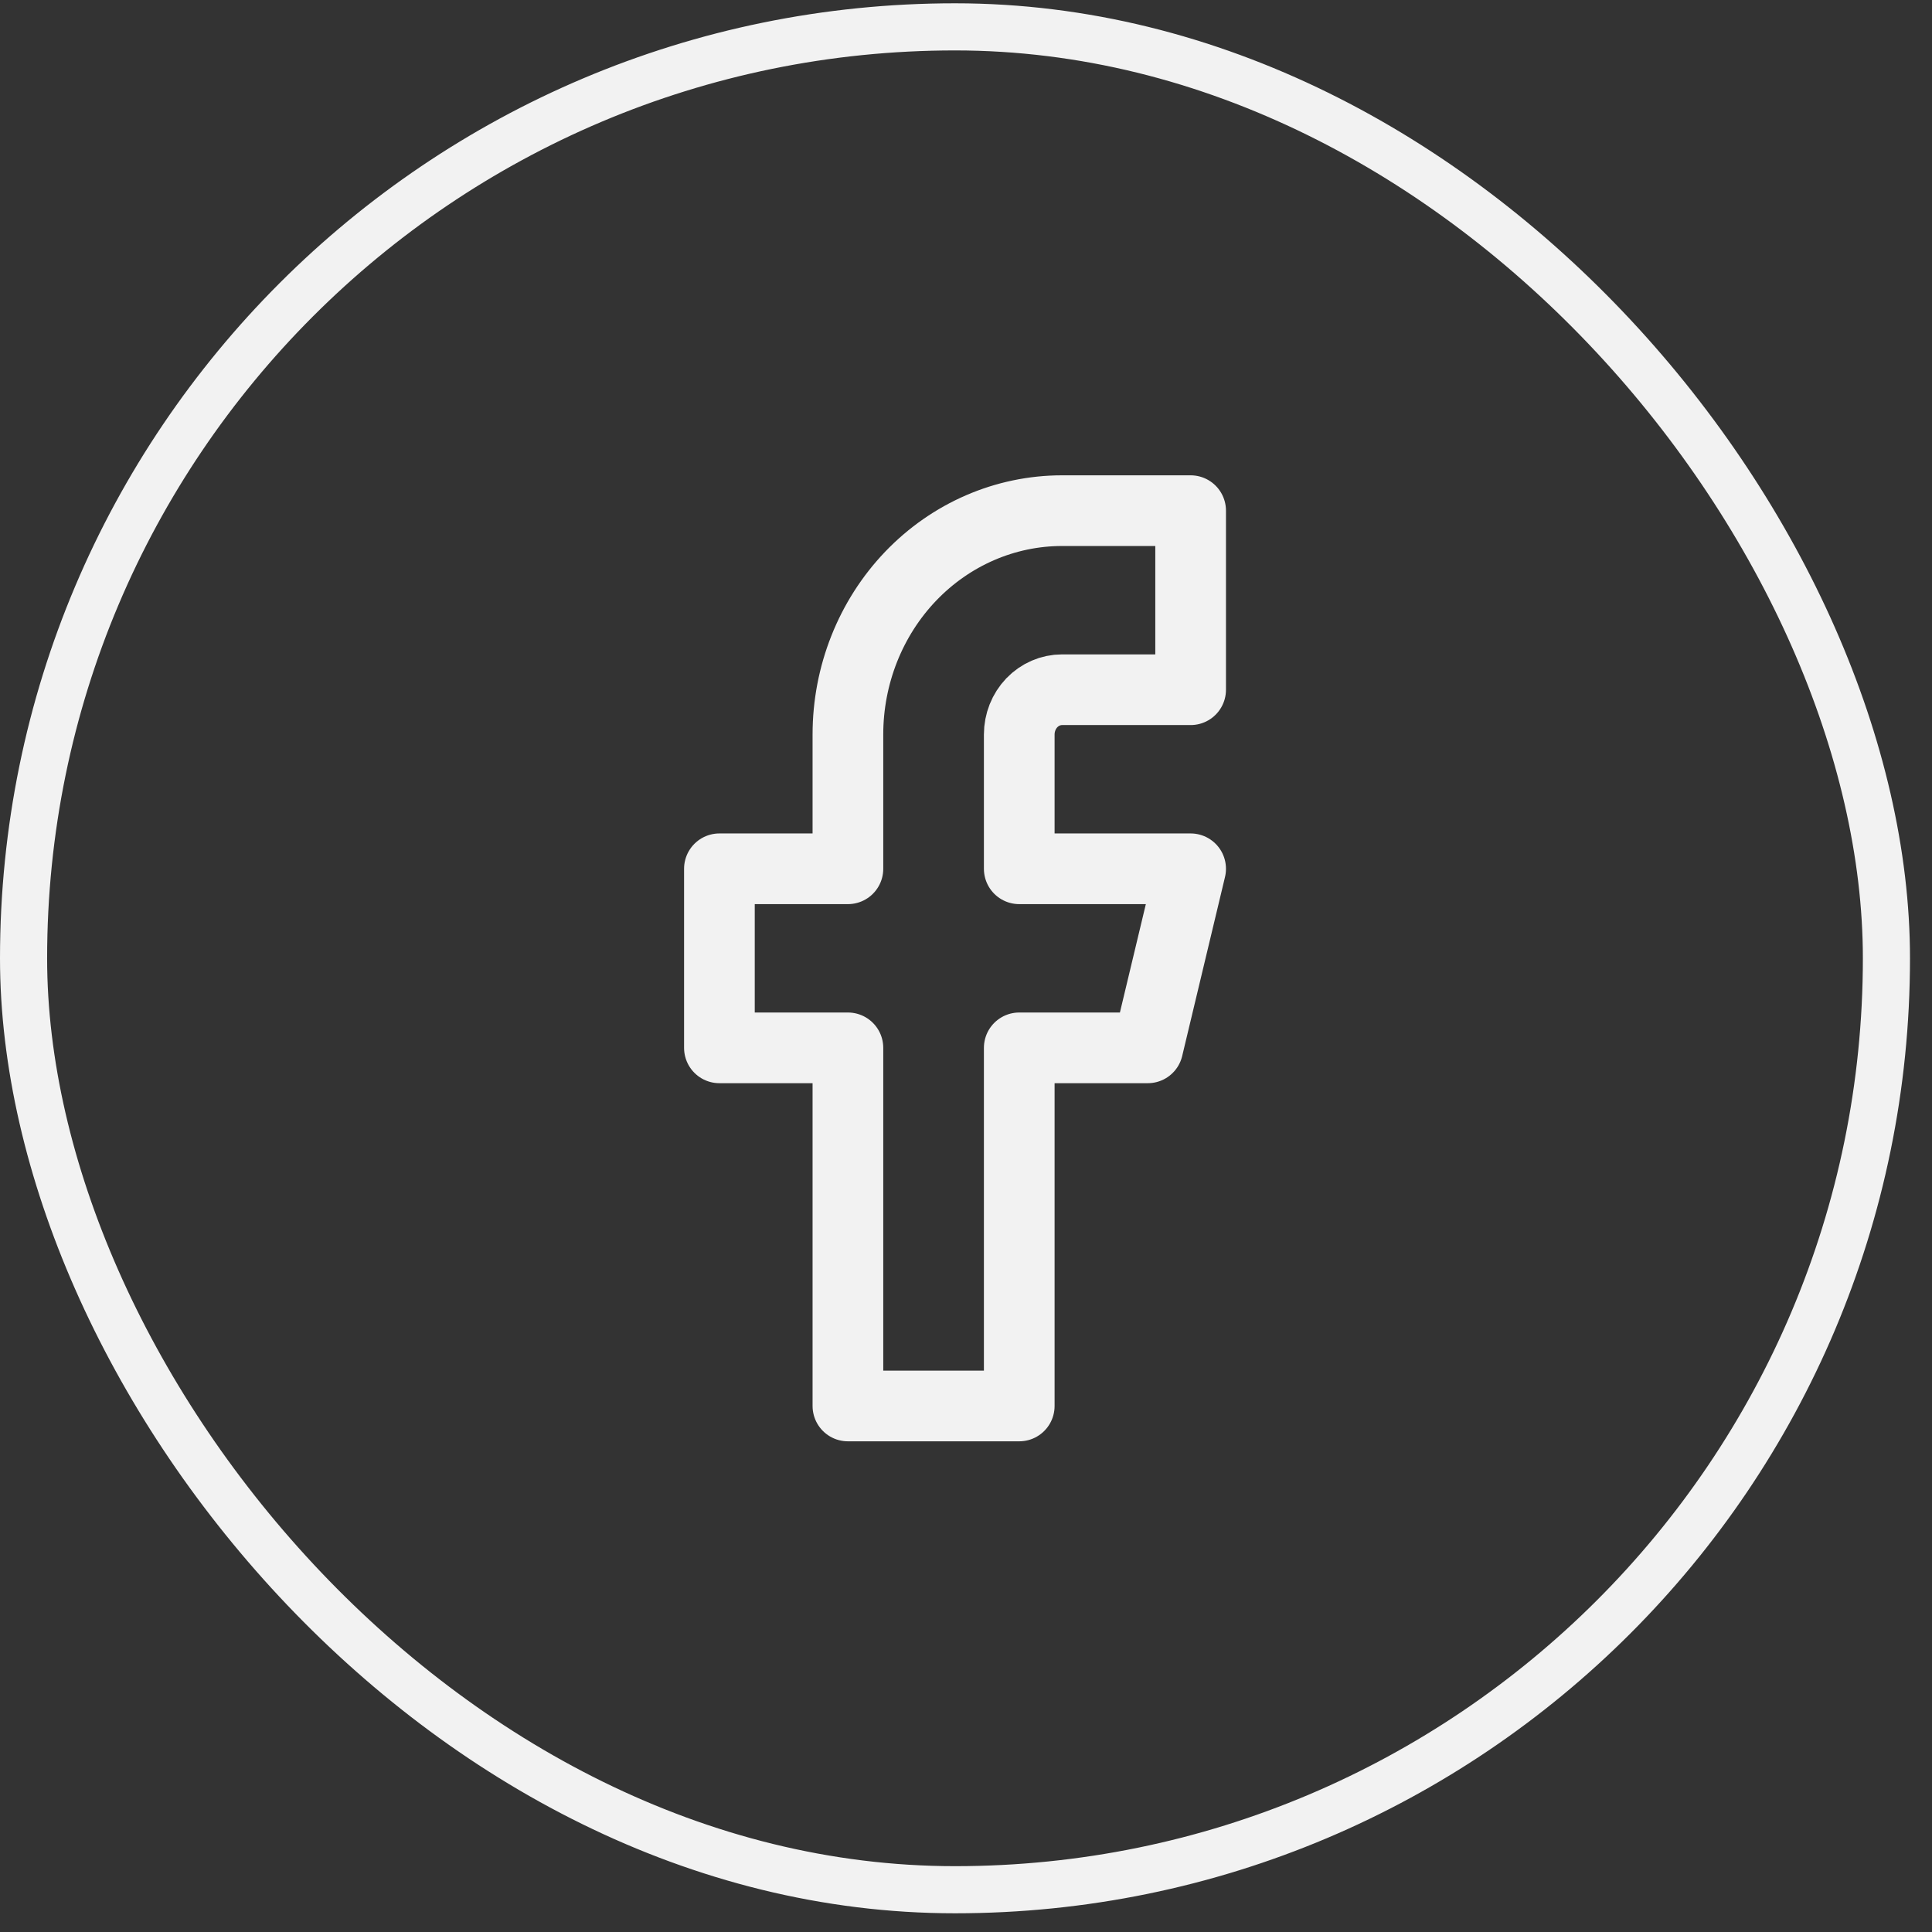
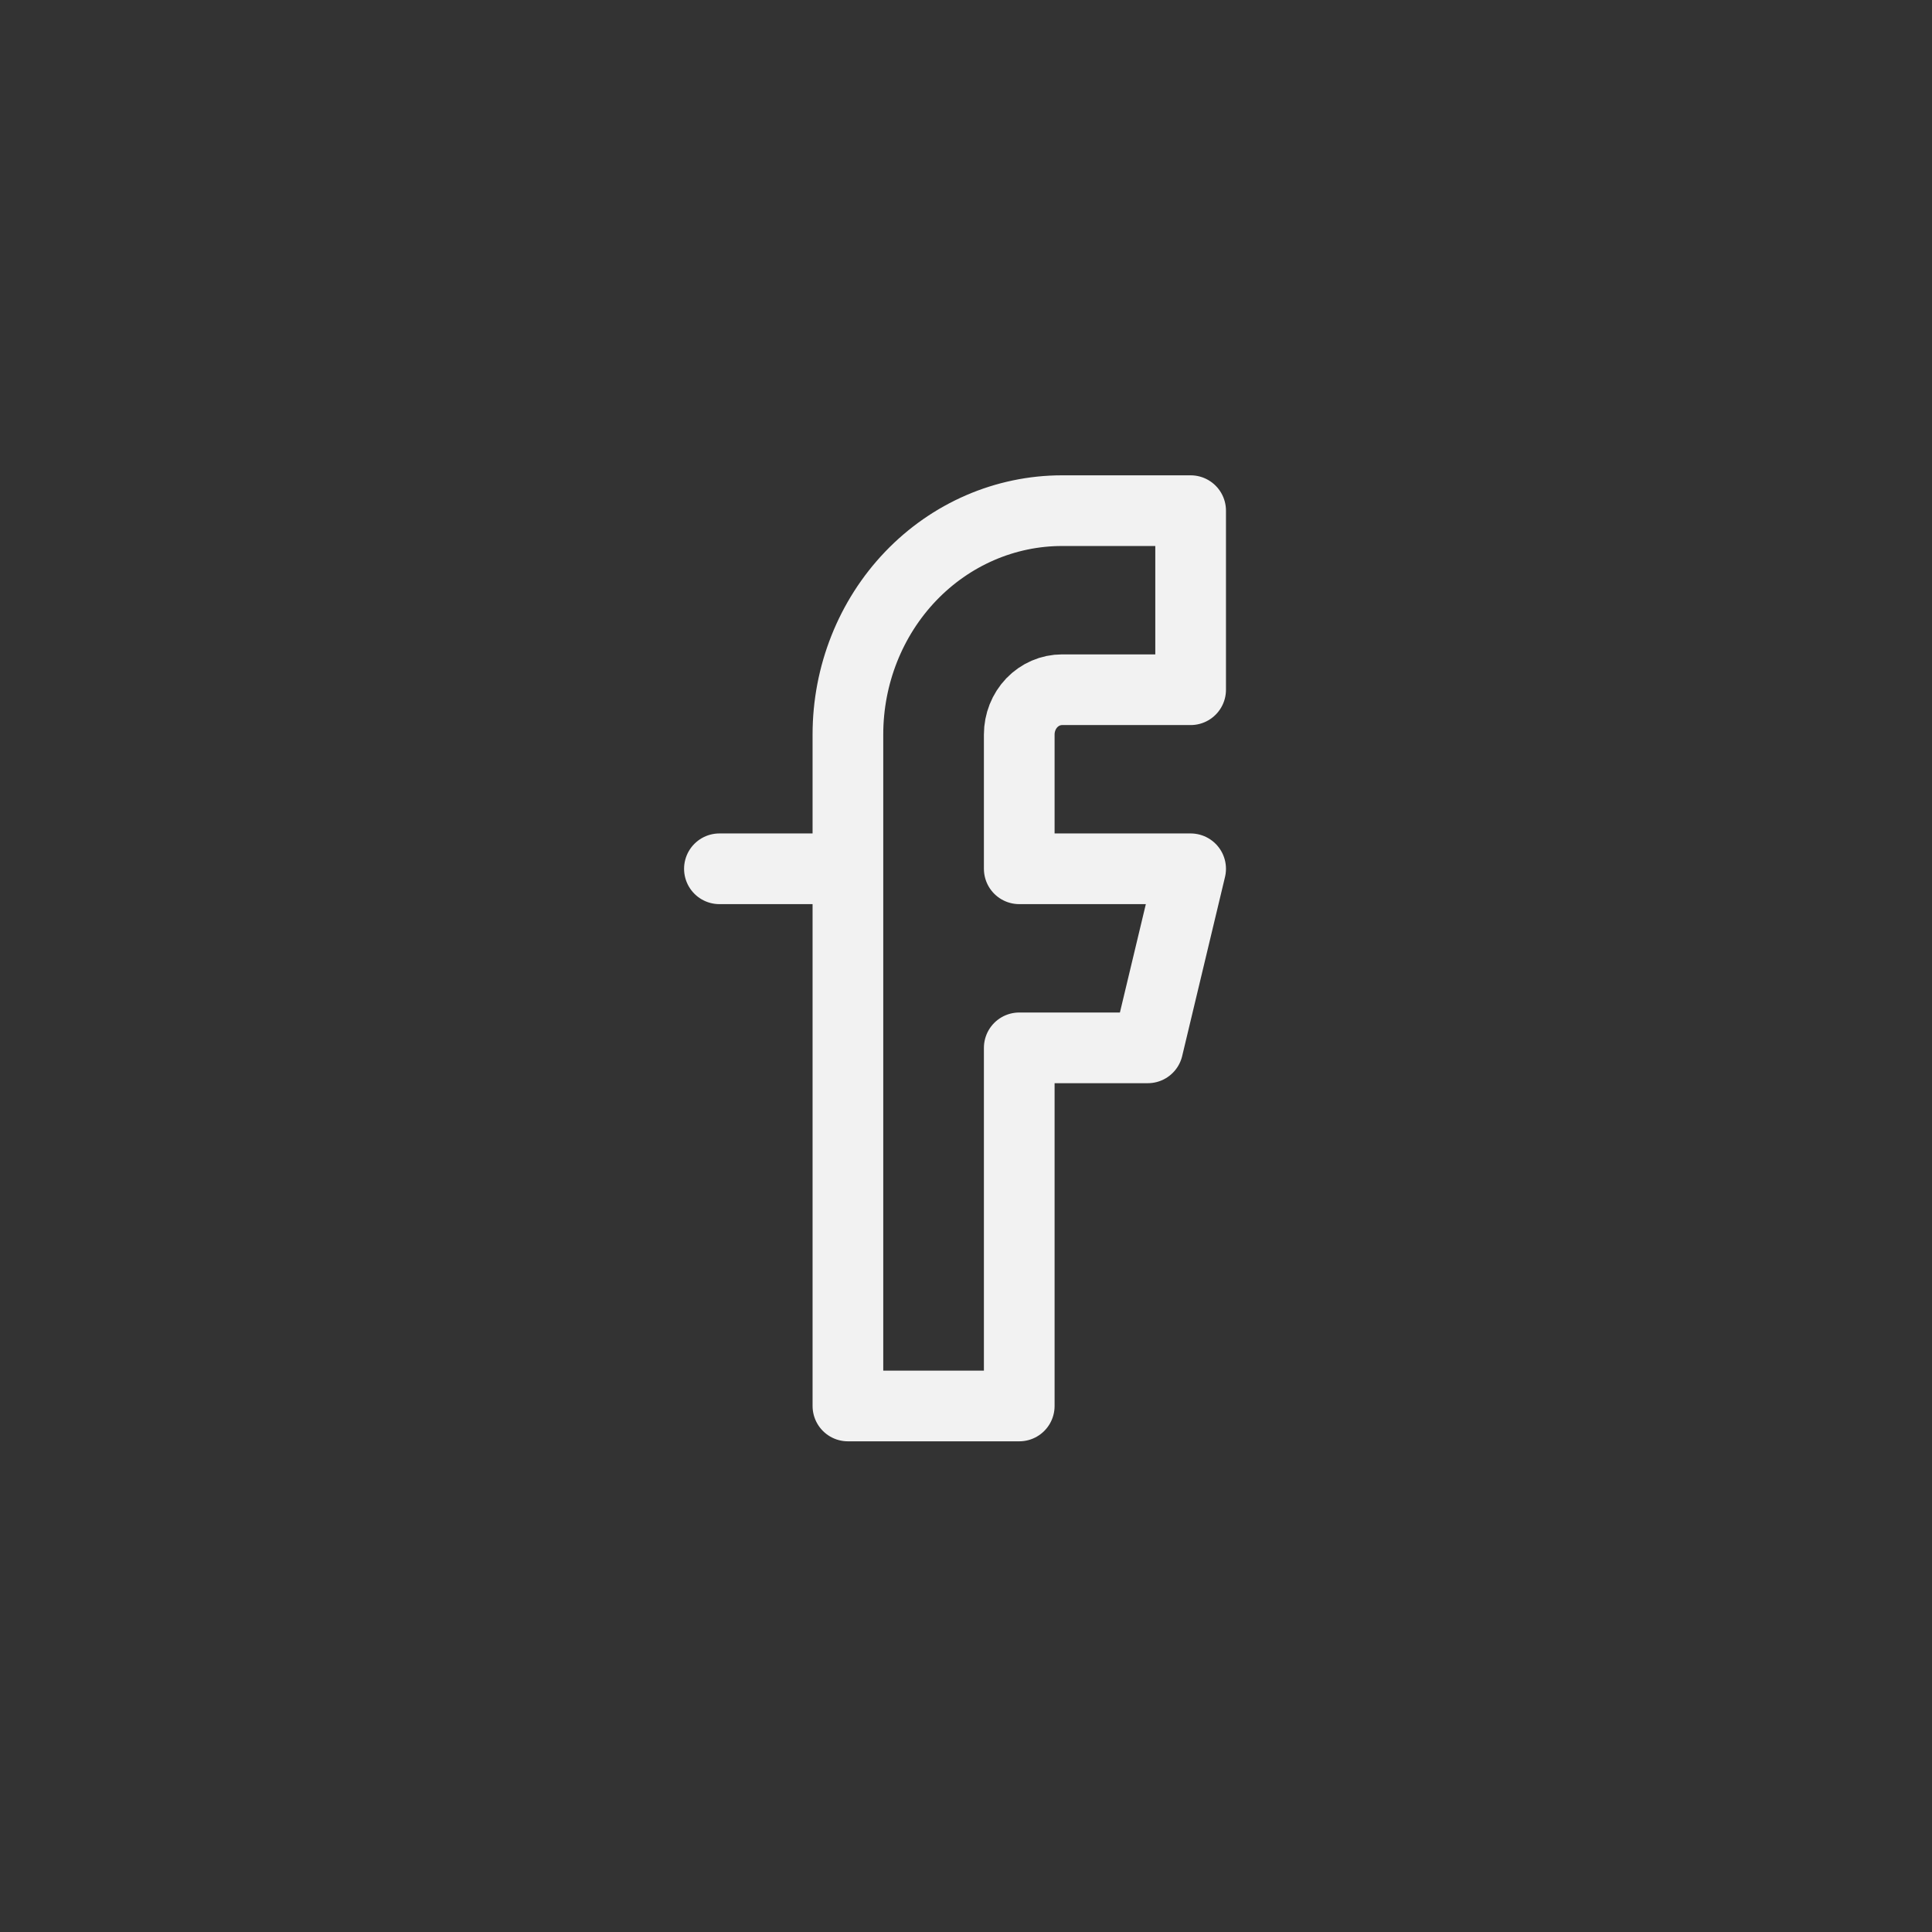
<svg xmlns="http://www.w3.org/2000/svg" width="41" height="41" viewBox="0 0 41 41" fill="none">
  <rect x="0" y="0" width="41" height="41" fill="#333333" stroke="none" />
-   <rect x="0.5" y="0.57" width="39.533" height="39.533" rx="19.767" stroke="#F2F2F2" />
-   <path d="M25.267 10.837H22.539C21.334 10.837 20.178 11.337 19.325 12.228C18.473 13.119 17.994 14.327 17.994 15.587V18.437H15.267V22.237H17.994V29.837H21.63V22.237H24.358L25.267 18.437H21.63V15.587C21.63 15.335 21.726 15.093 21.896 14.915C22.067 14.737 22.298 14.637 22.539 14.637H25.267V10.837Z" stroke="#F2F2F2" stroke-width="1.5" stroke-linecap="round" stroke-linejoin="round" />
+   <path d="M25.267 10.837H22.539C21.334 10.837 20.178 11.337 19.325 12.228C18.473 13.119 17.994 14.327 17.994 15.587V18.437H15.267H17.994V29.837H21.63V22.237H24.358L25.267 18.437H21.63V15.587C21.63 15.335 21.726 15.093 21.896 14.915C22.067 14.737 22.298 14.637 22.539 14.637H25.267V10.837Z" stroke="#F2F2F2" stroke-width="1.5" stroke-linecap="round" stroke-linejoin="round" />
</svg>